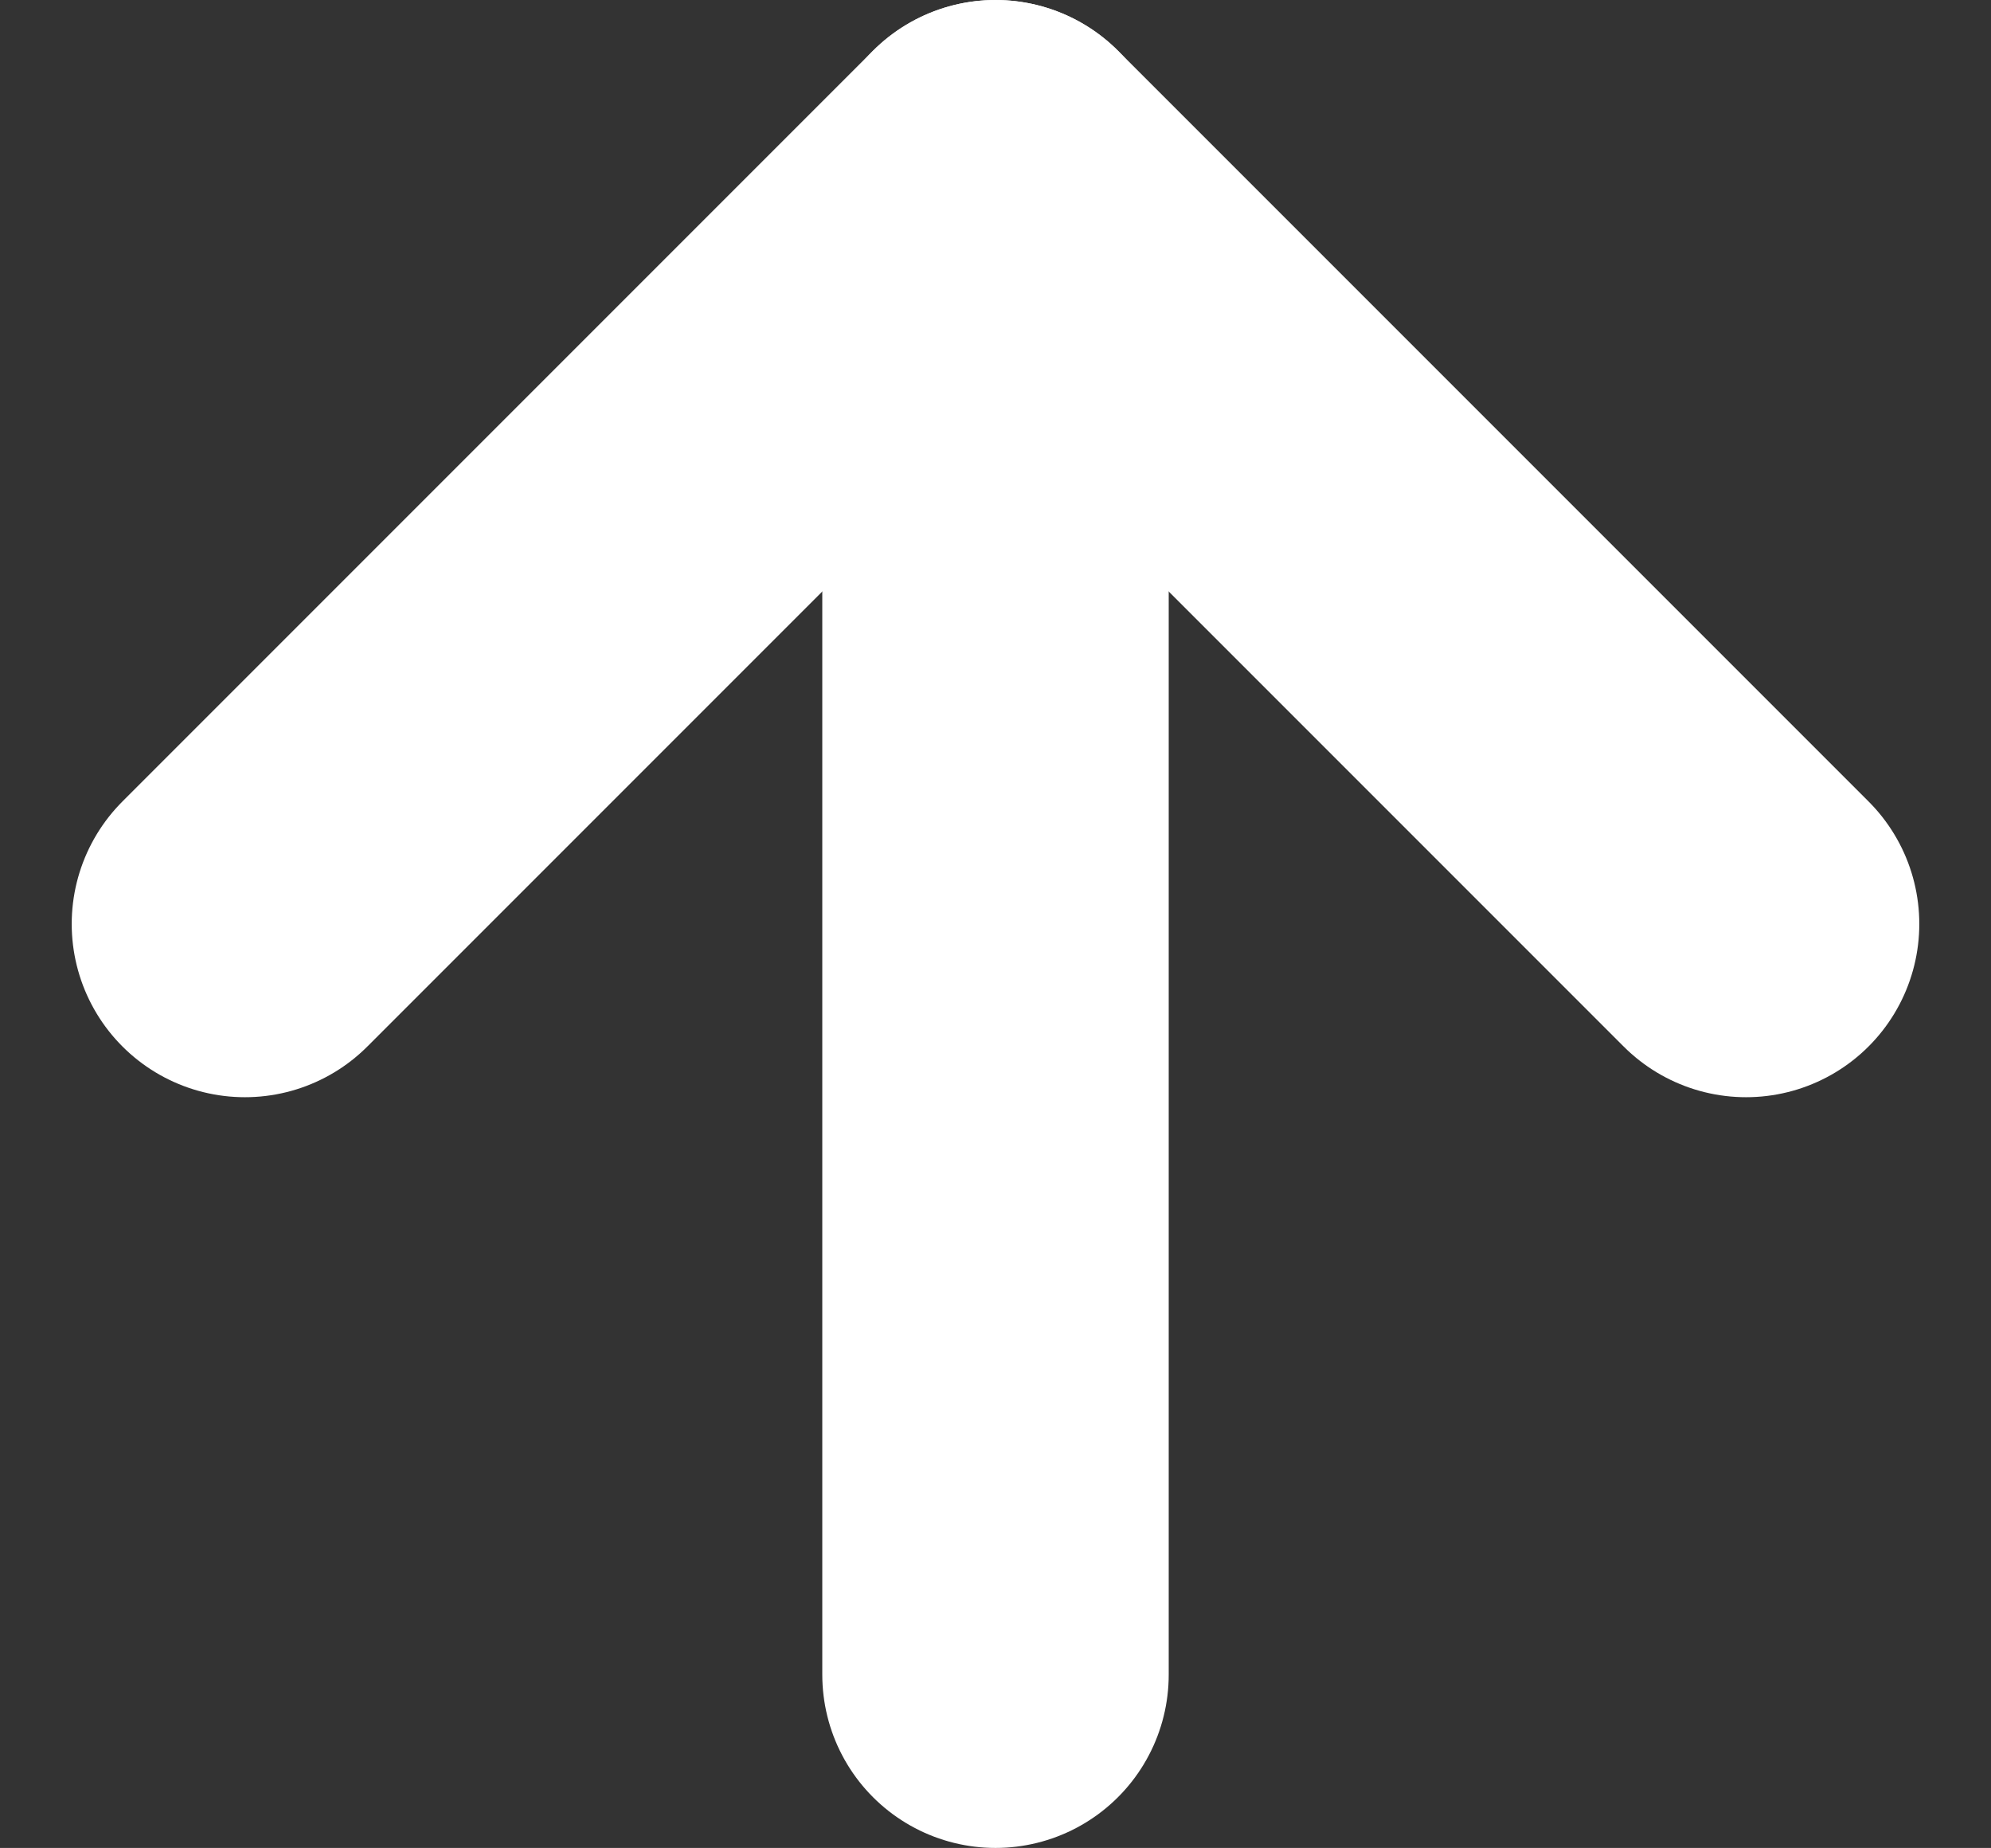
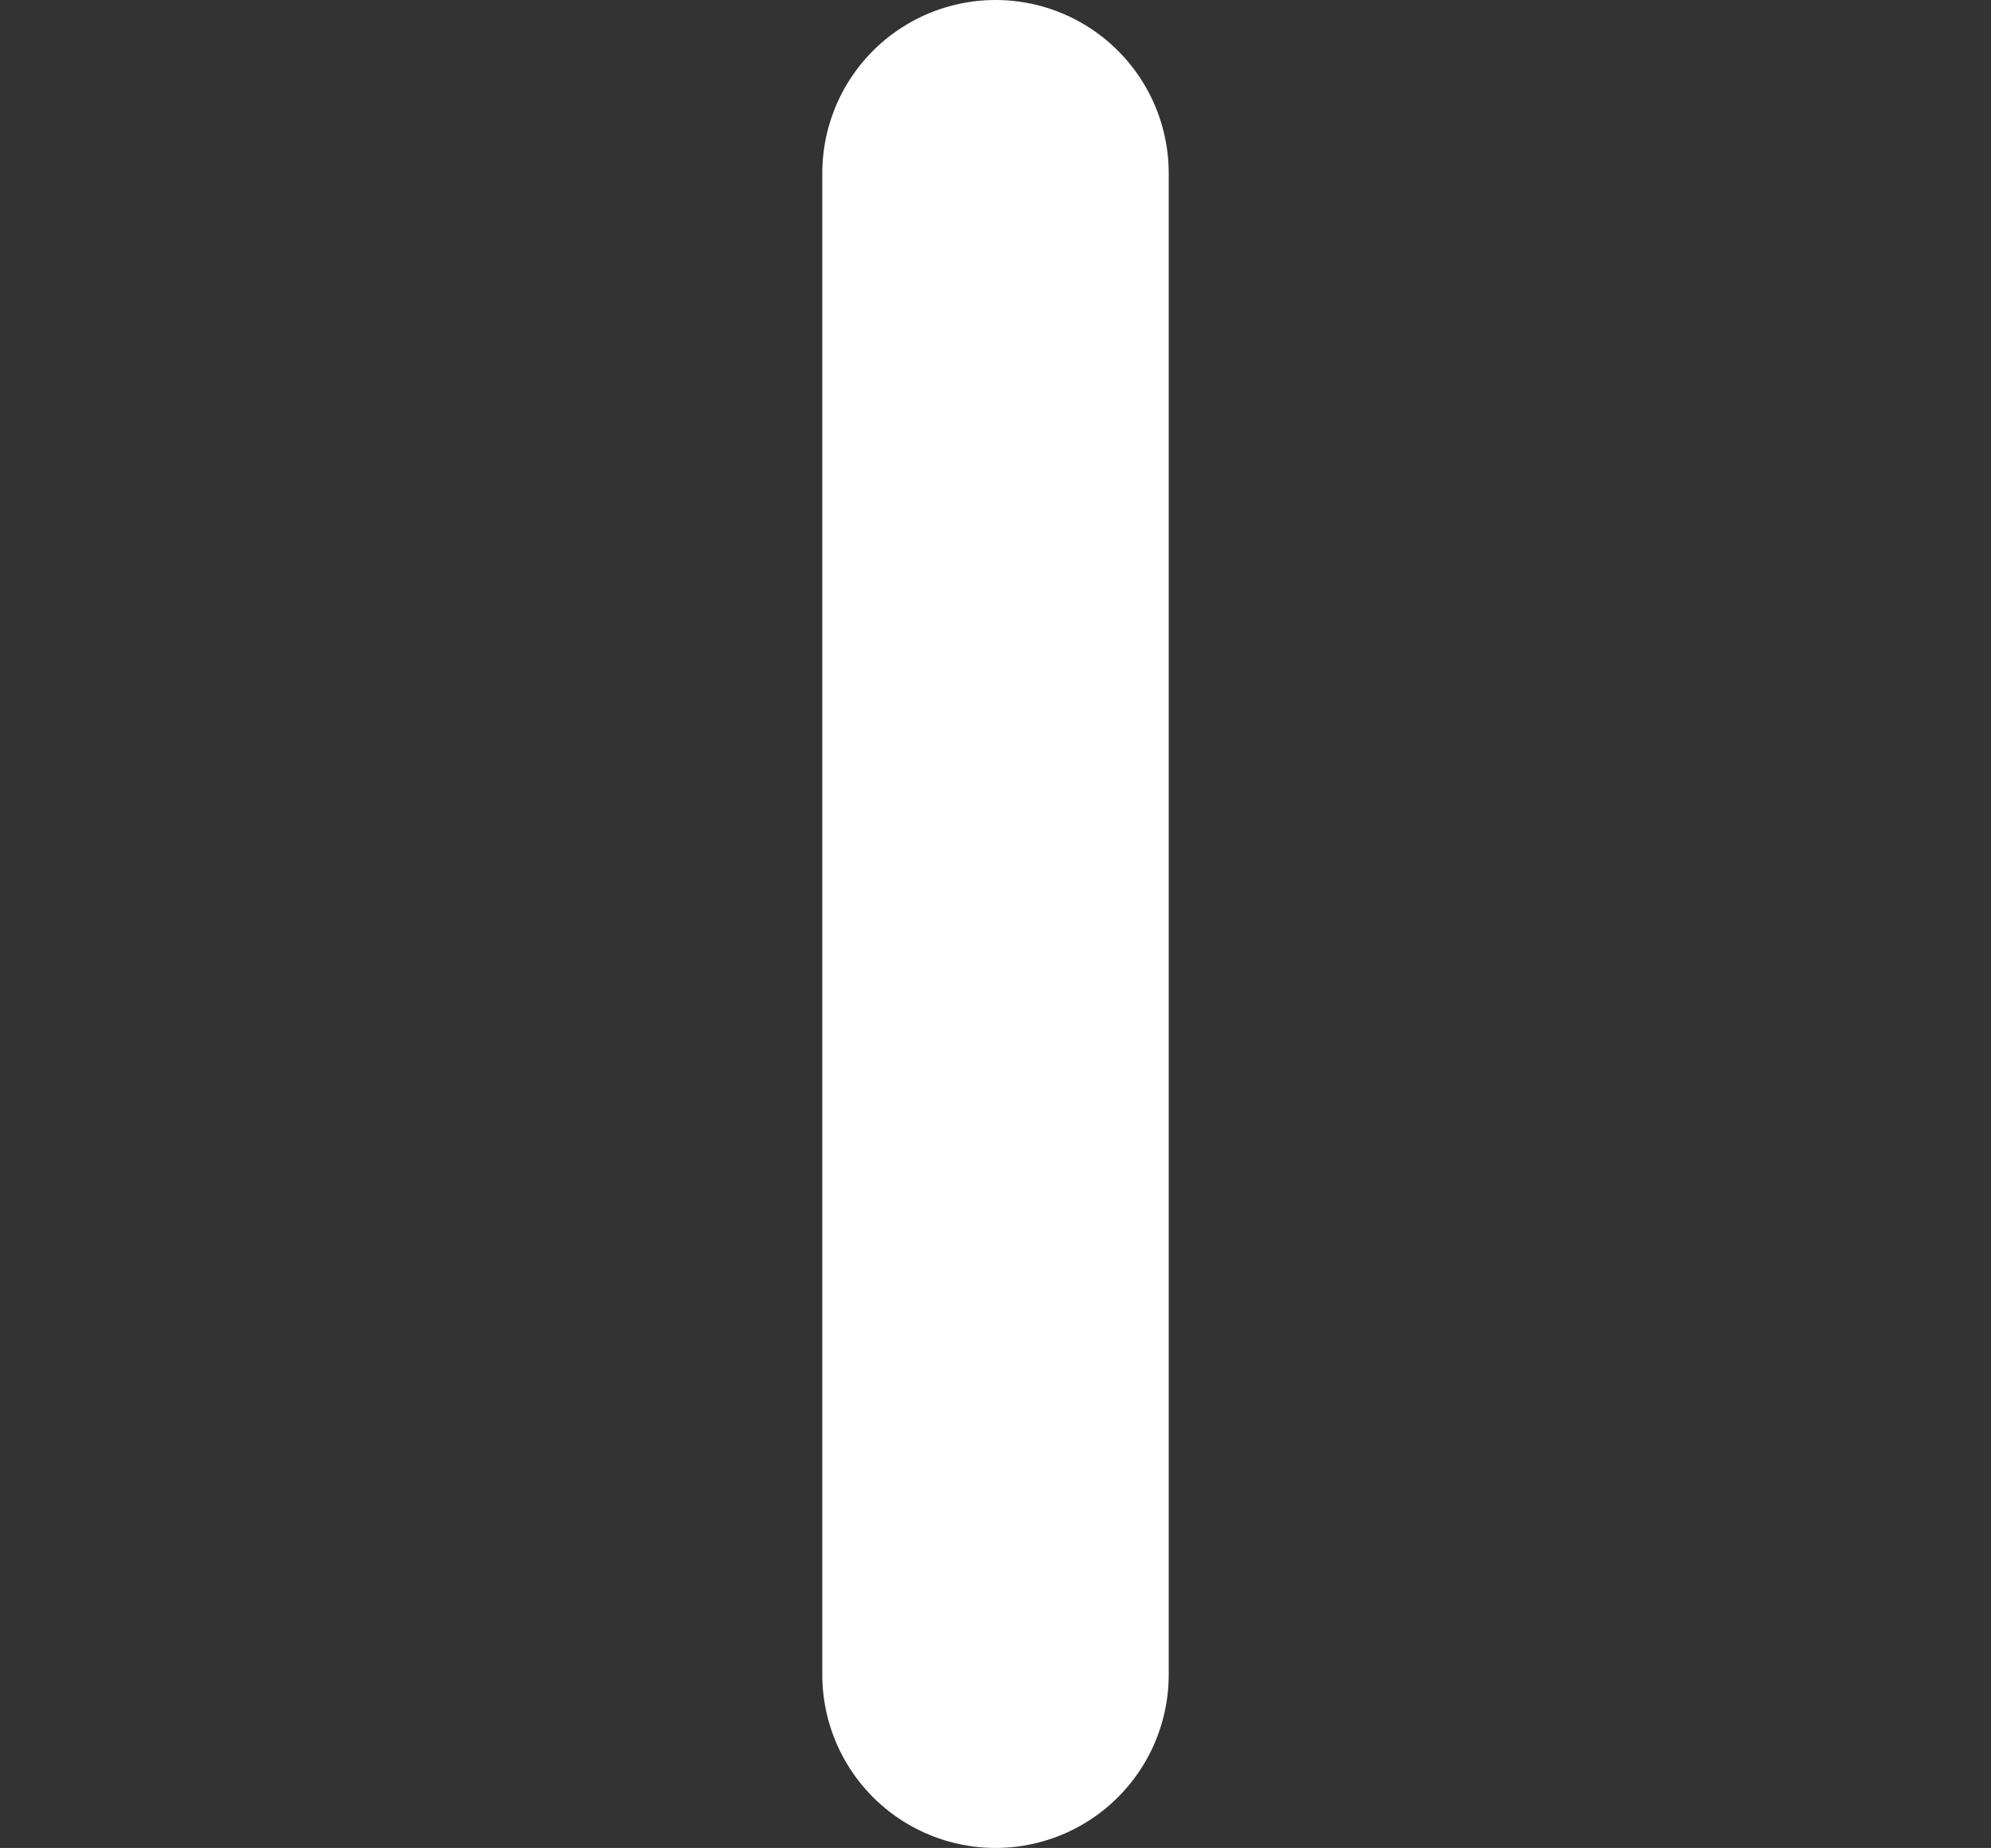
<svg xmlns="http://www.w3.org/2000/svg" width="17.242" height="16" viewBox="0 0 17.242 16">
  <rect x="0" y="0" width="17.242" height="16" fill="#333333" stroke="none" />
  <g id="Icon_feather-arrow-up" data-name="Icon feather-arrow-up" transform="translate(-5.379 -6)">
    <path id="Path_1516" data-name="Path 1516" d="M18,20.5V7.5" transform="translate(-4 0)" fill="none" stroke="#fff" stroke-linecap="round" stroke-linejoin="round" stroke-width="3" />
-     <path id="Path_1517" data-name="Path 1517" d="M7.5,14,14,7.5,20.5,14" transform="translate(0 0)" fill="none" stroke="#fff" stroke-linecap="round" stroke-linejoin="round" stroke-width="3" />
  </g>
</svg>